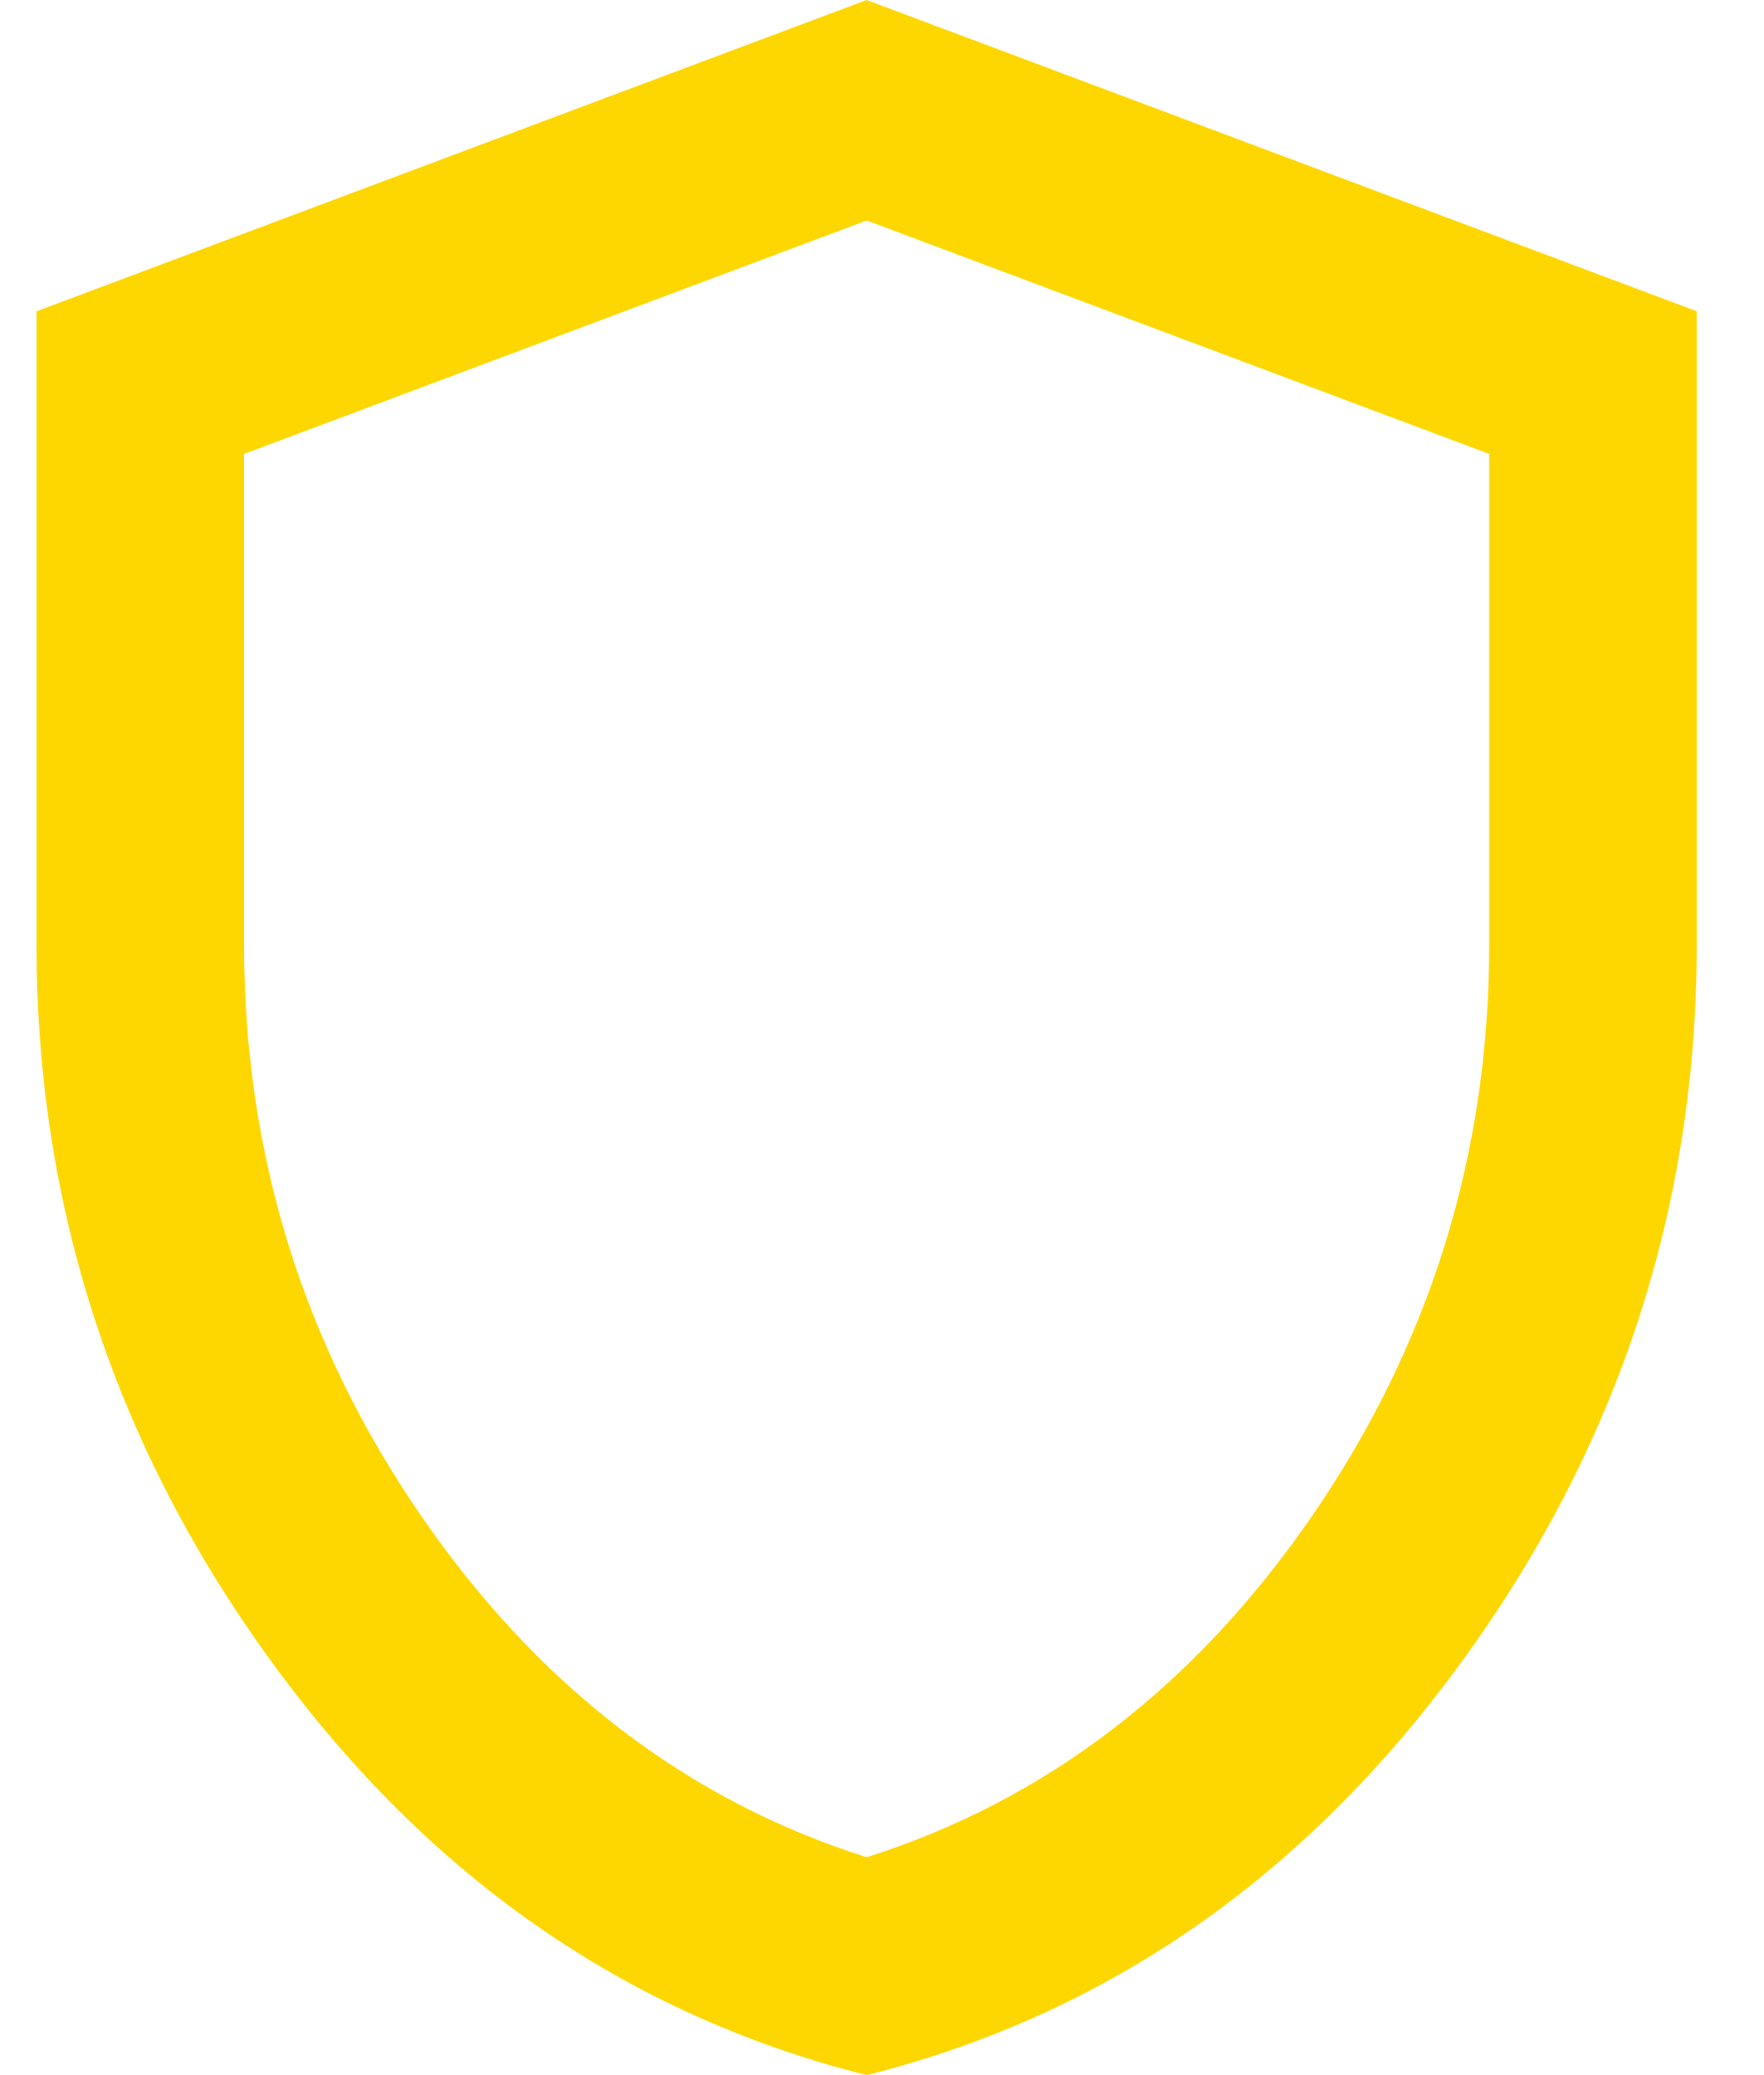
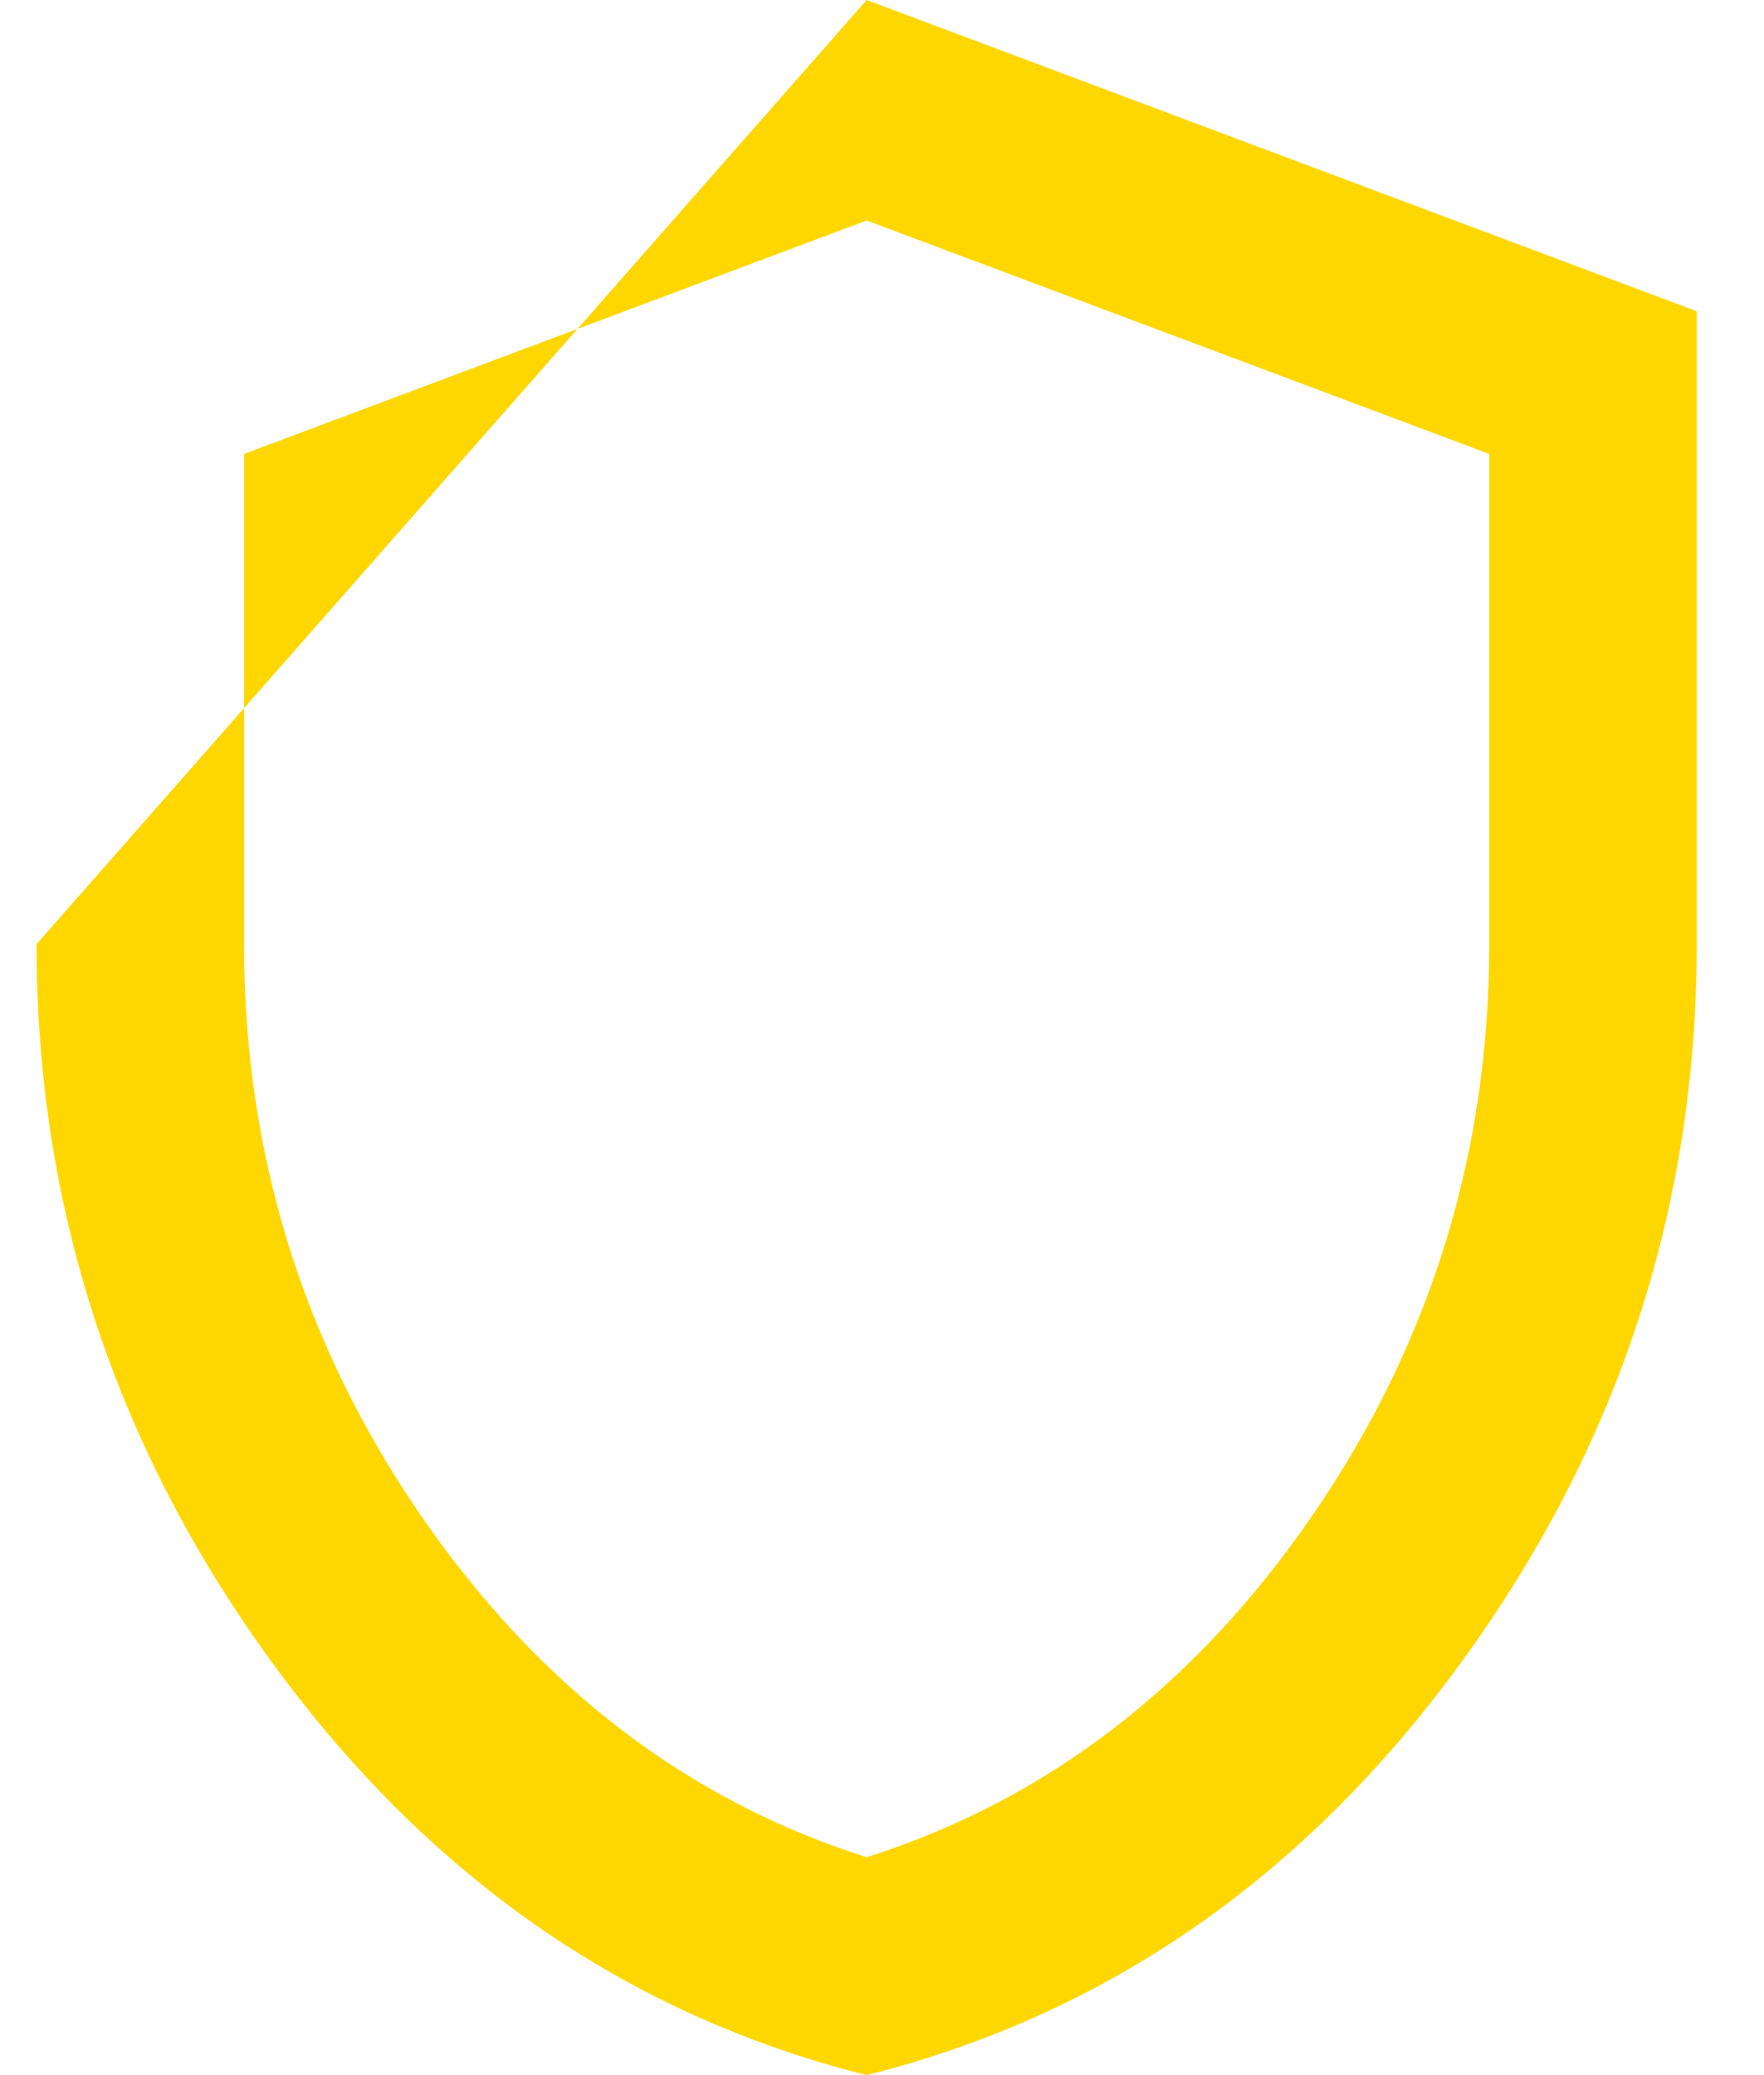
<svg xmlns="http://www.w3.org/2000/svg" width="17" height="20" viewBox="0 0 17 20" fill="none">
-   <path d="M8.352 20C6.035 19.417 4.123 18.087 2.614 16.012C1.106 13.938 0.352 11.633 0.352 9.1V3L8.352 0L16.352 3V9.1C16.352 11.633 15.598 13.938 14.089 16.012C12.581 18.087 10.669 19.417 8.352 20ZM8.352 17.9C10.085 17.35 11.519 16.25 12.652 14.6C13.785 12.95 14.352 11.117 14.352 9.1V4.375L8.352 2.125L2.352 4.375V9.1C2.352 11.117 2.919 12.95 4.052 14.6C5.185 16.25 6.619 17.35 8.352 17.9Z" fill="#FFD700" />
+   <path d="M8.352 20C6.035 19.417 4.123 18.087 2.614 16.012C1.106 13.938 0.352 11.633 0.352 9.1L8.352 0L16.352 3V9.1C16.352 11.633 15.598 13.938 14.089 16.012C12.581 18.087 10.669 19.417 8.352 20ZM8.352 17.9C10.085 17.35 11.519 16.25 12.652 14.6C13.785 12.95 14.352 11.117 14.352 9.1V4.375L8.352 2.125L2.352 4.375V9.1C2.352 11.117 2.919 12.95 4.052 14.6C5.185 16.25 6.619 17.35 8.352 17.9Z" fill="#FFD700" />
</svg>